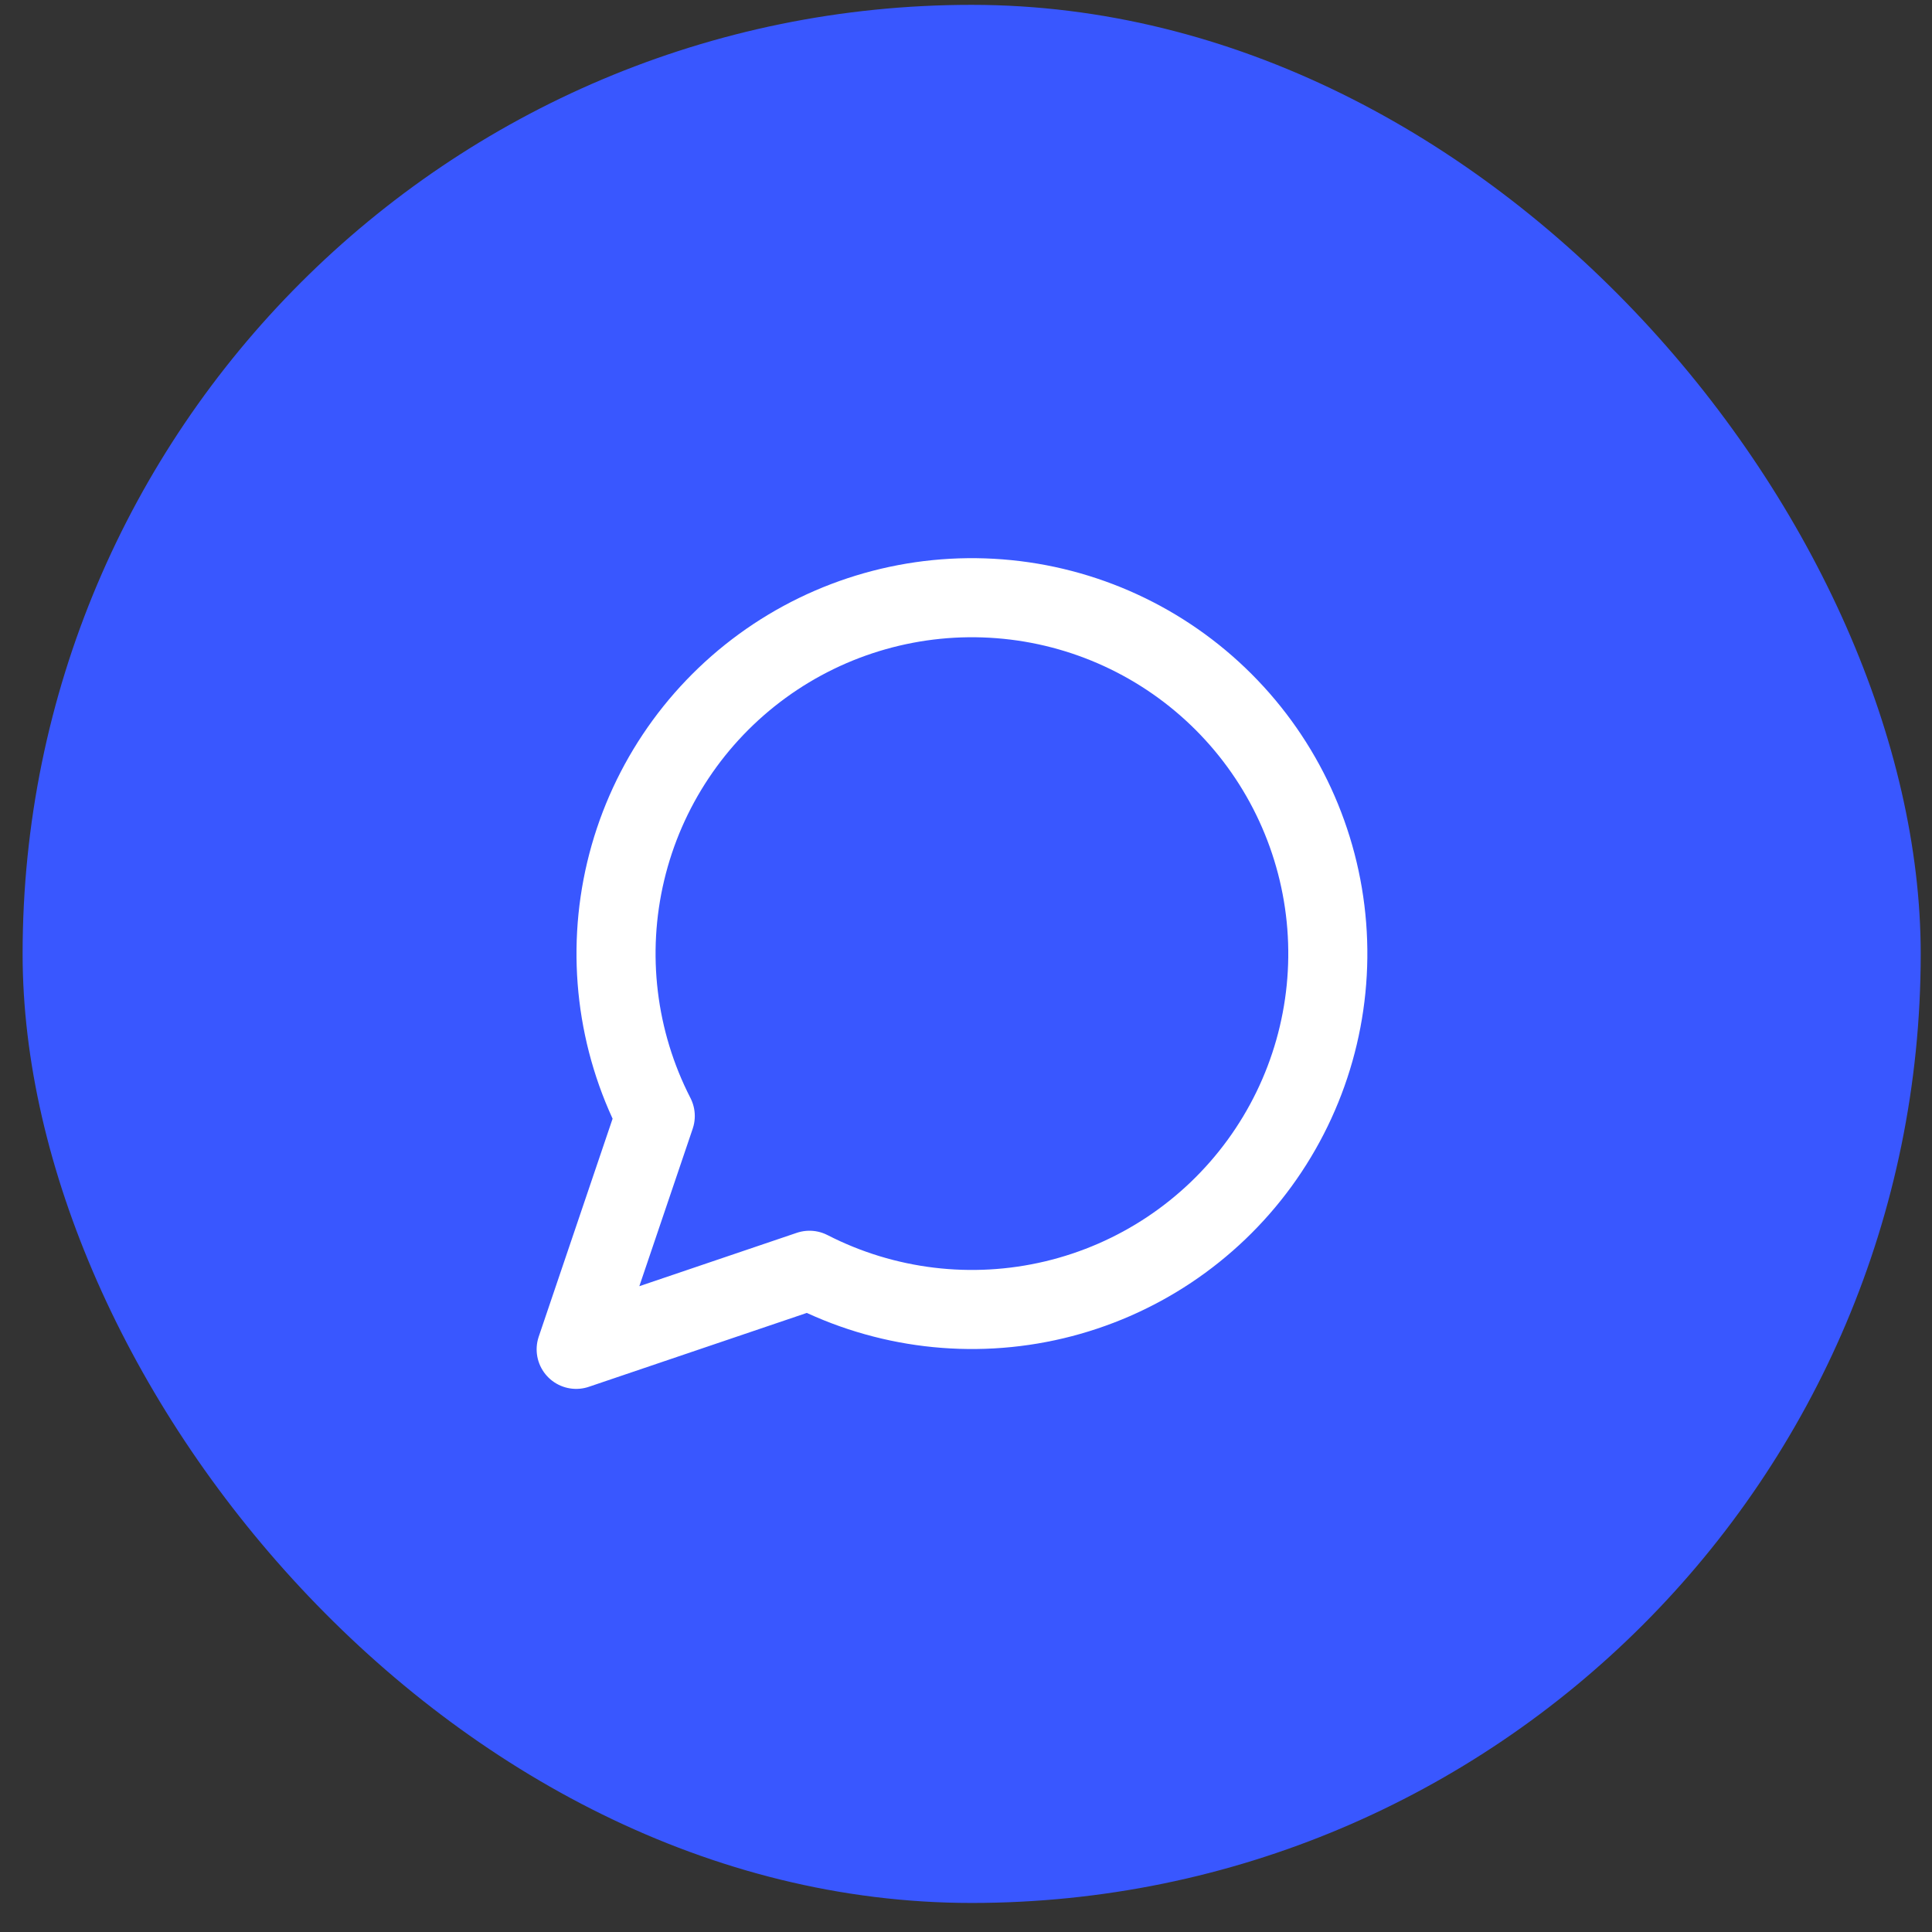
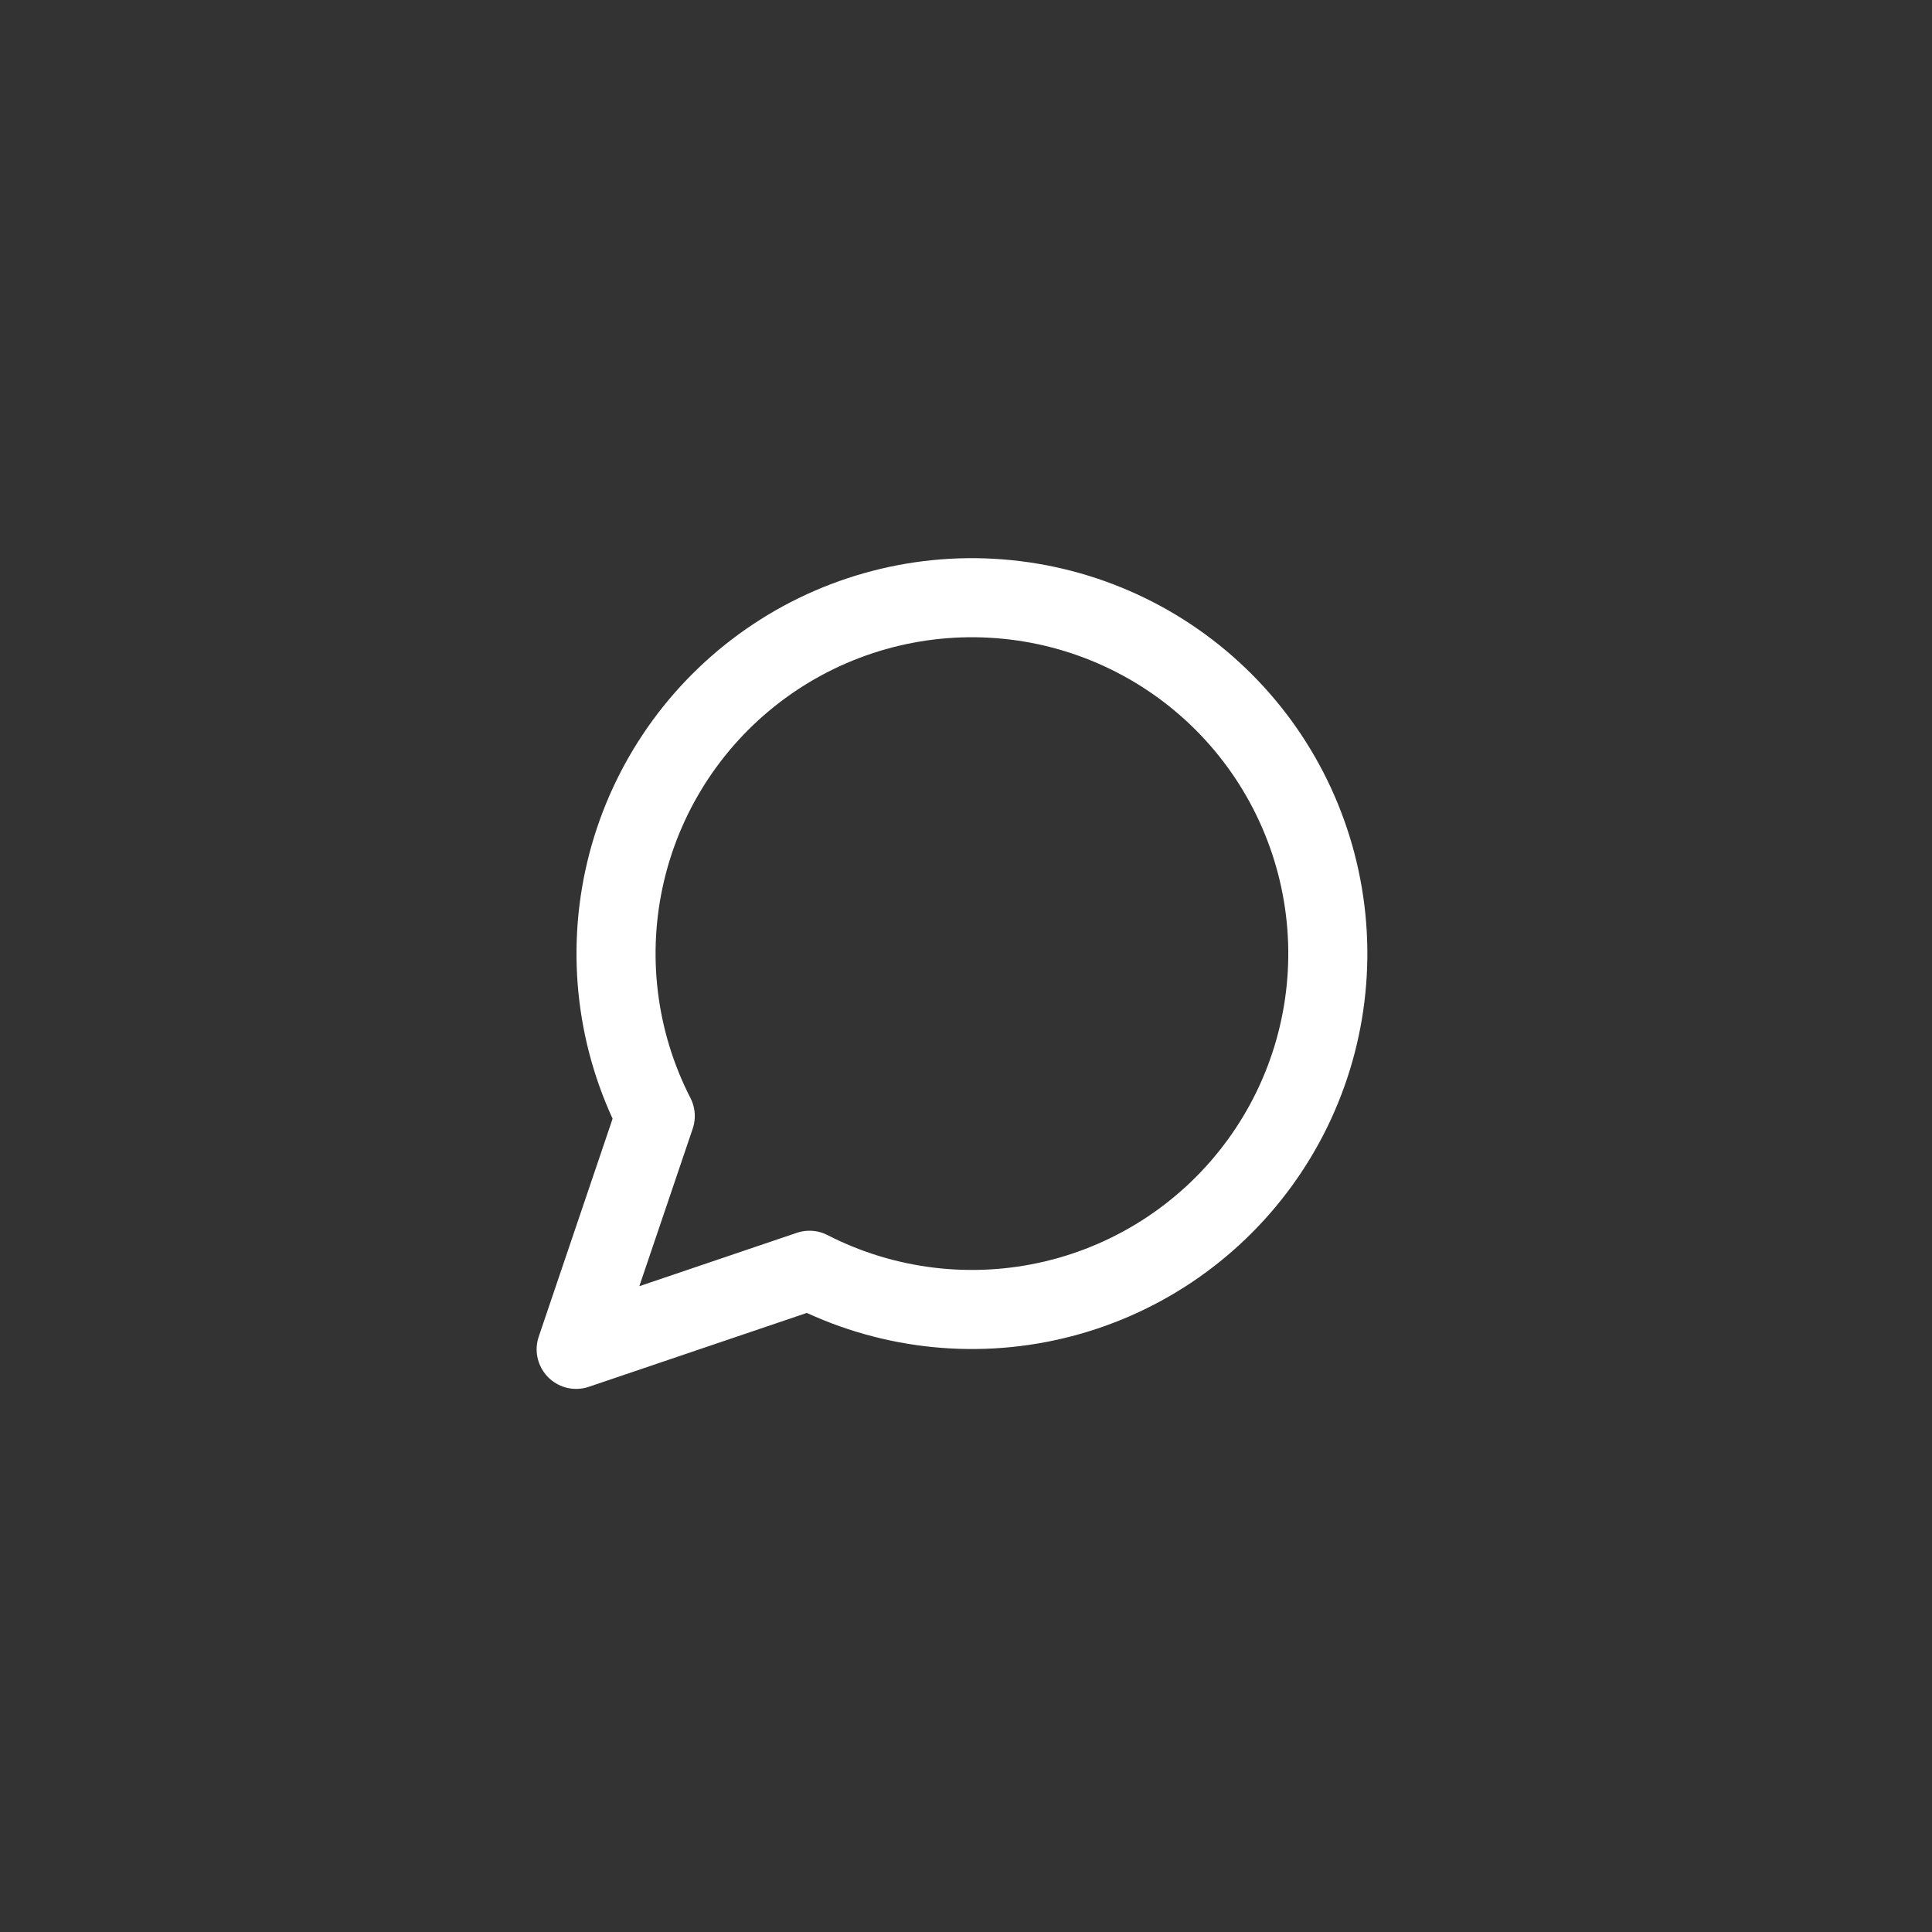
<svg xmlns="http://www.w3.org/2000/svg" width="57" height="57" viewBox="0 0 57 57" fill="none">
  <rect x="0" y="0" width="57" height="57" fill="#333333" stroke="none" />
-   <rect x="0.667" y="0.143" width="56" height="56" rx="28" fill="#3957FF" />
  <path d="M23.882 37.477C26.109 38.619 28.671 38.928 31.105 38.349C33.54 37.77 35.687 36.34 37.161 34.317C38.635 32.295 39.338 29.812 39.143 27.317C38.948 24.822 37.869 22.479 36.099 20.709C34.33 18.94 31.986 17.86 29.491 17.666C26.997 17.471 24.514 18.174 22.491 19.648C20.469 21.122 19.039 23.269 18.46 25.704C17.881 28.138 18.19 30.7 19.332 32.926L16.999 39.81L23.882 37.477Z" stroke="white" stroke-width="2.333" stroke-linecap="round" stroke-linejoin="round" />
</svg>